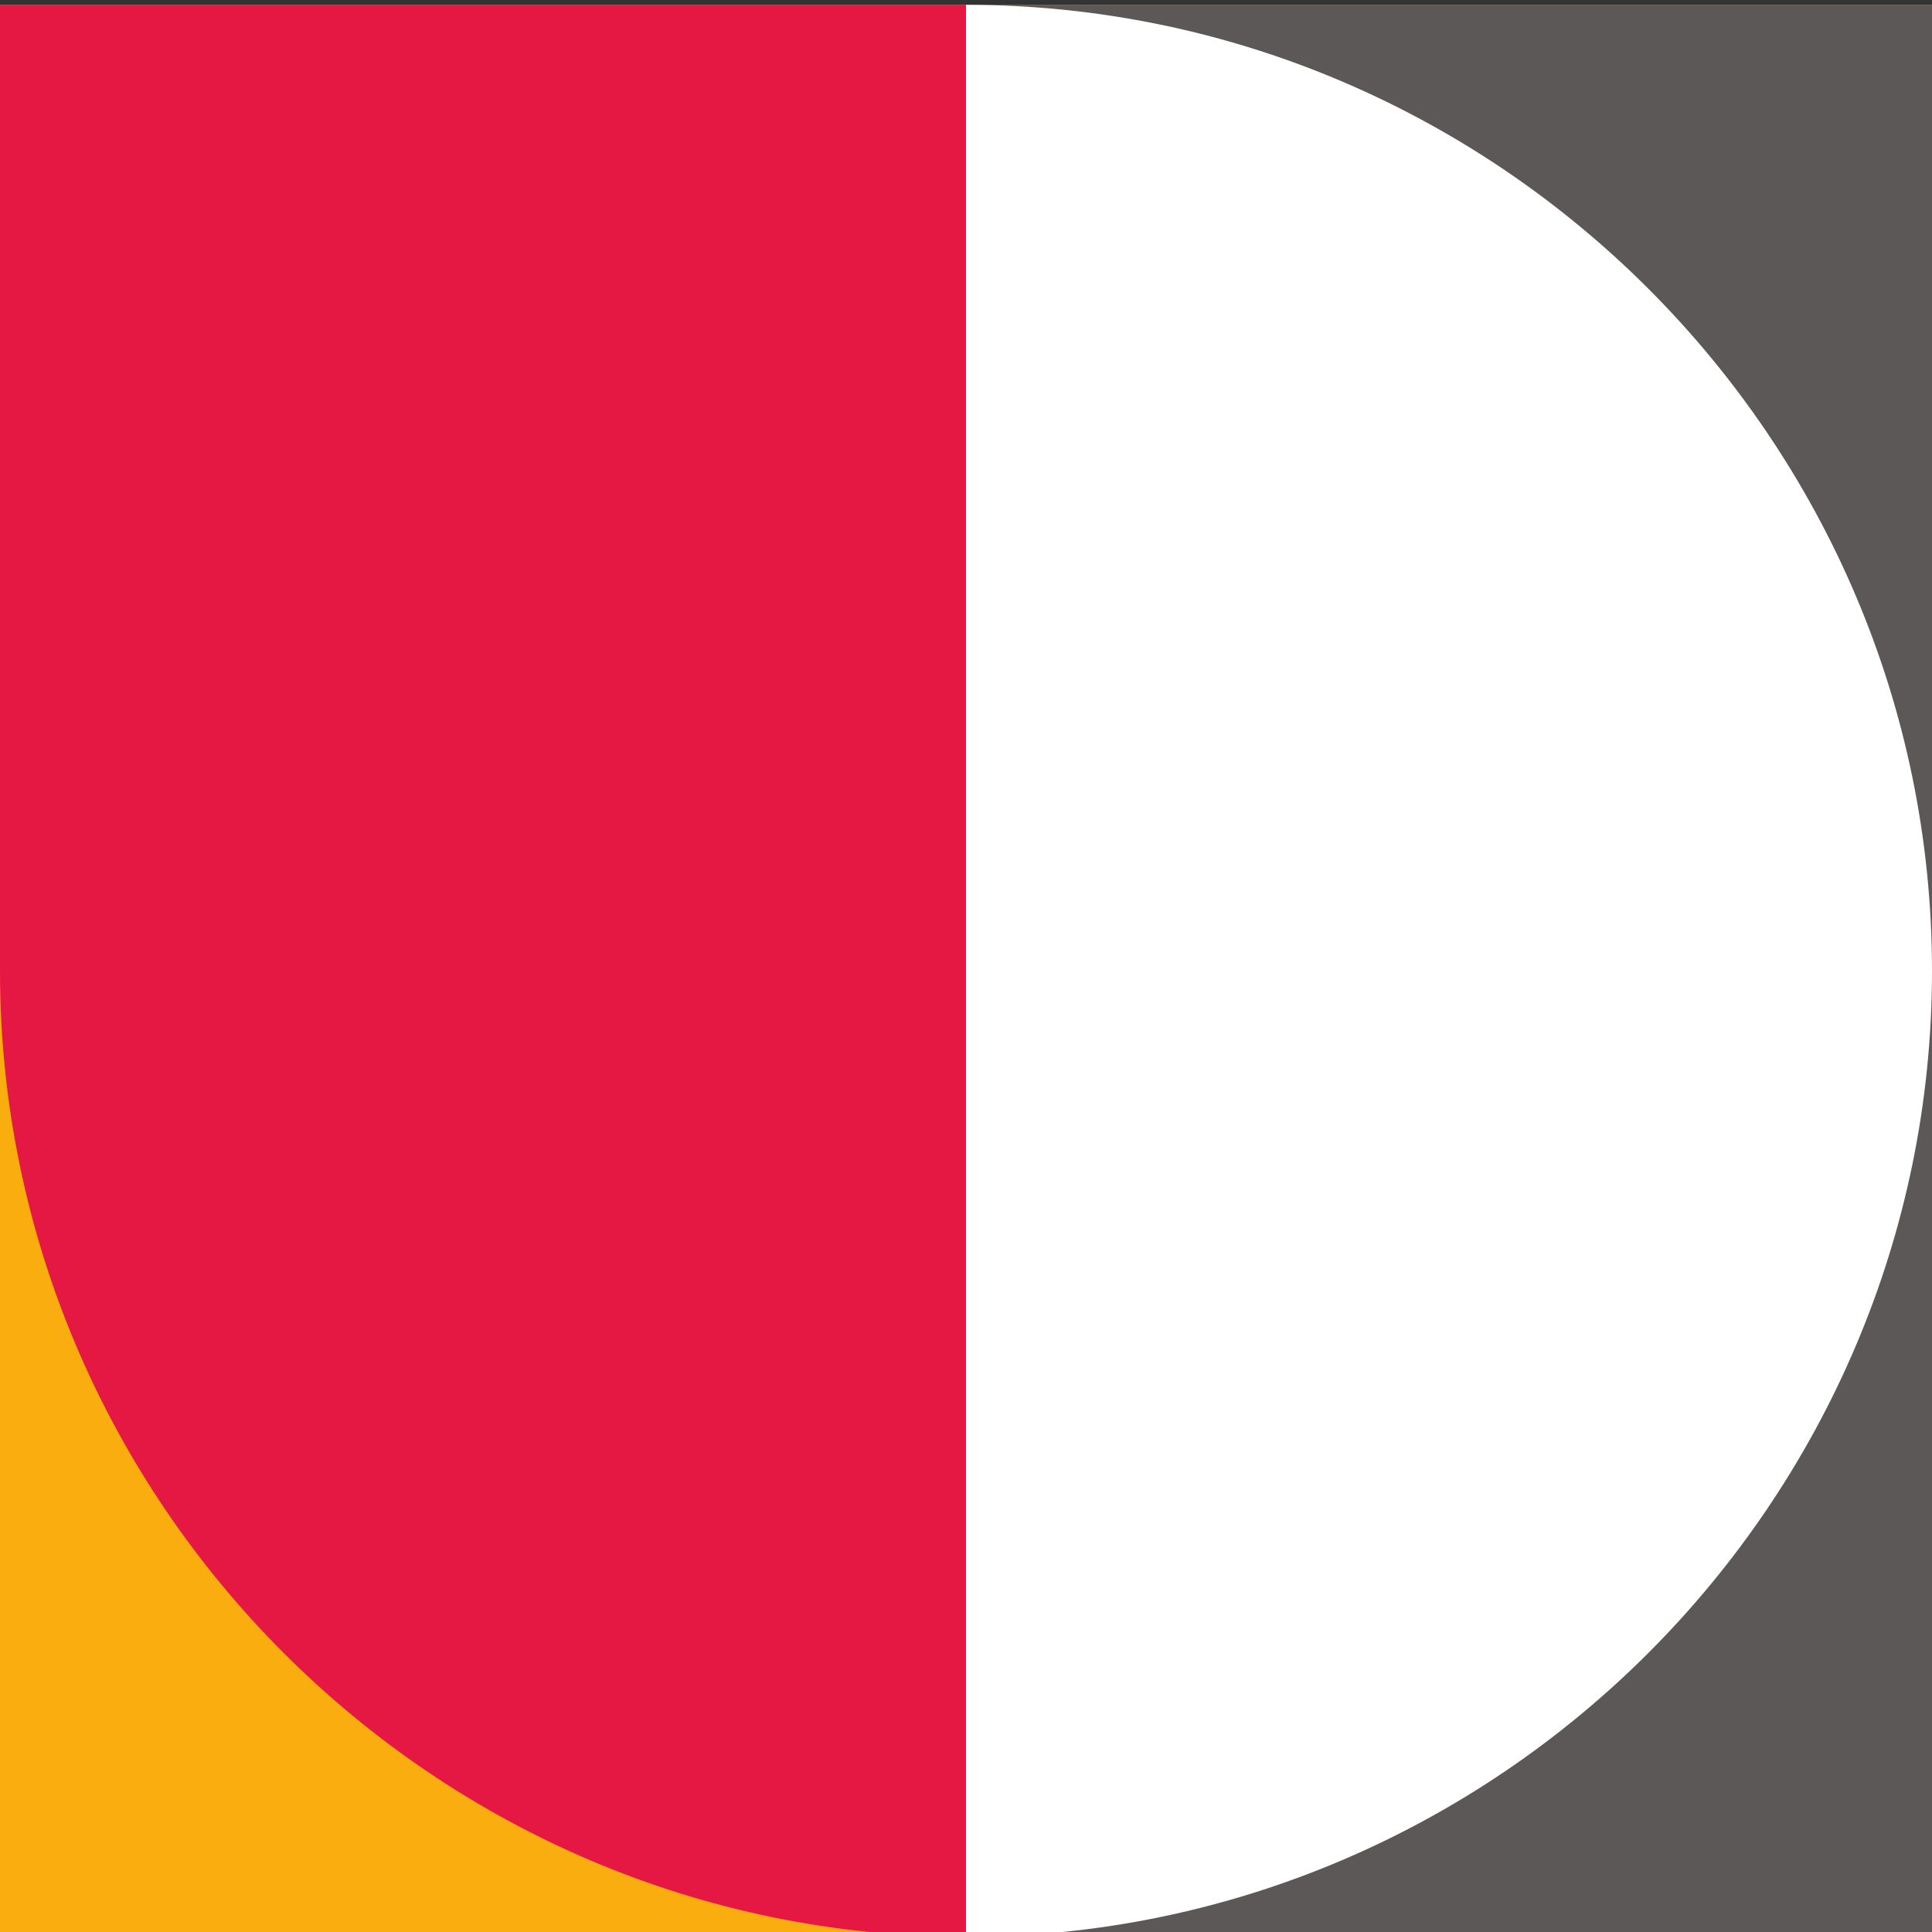
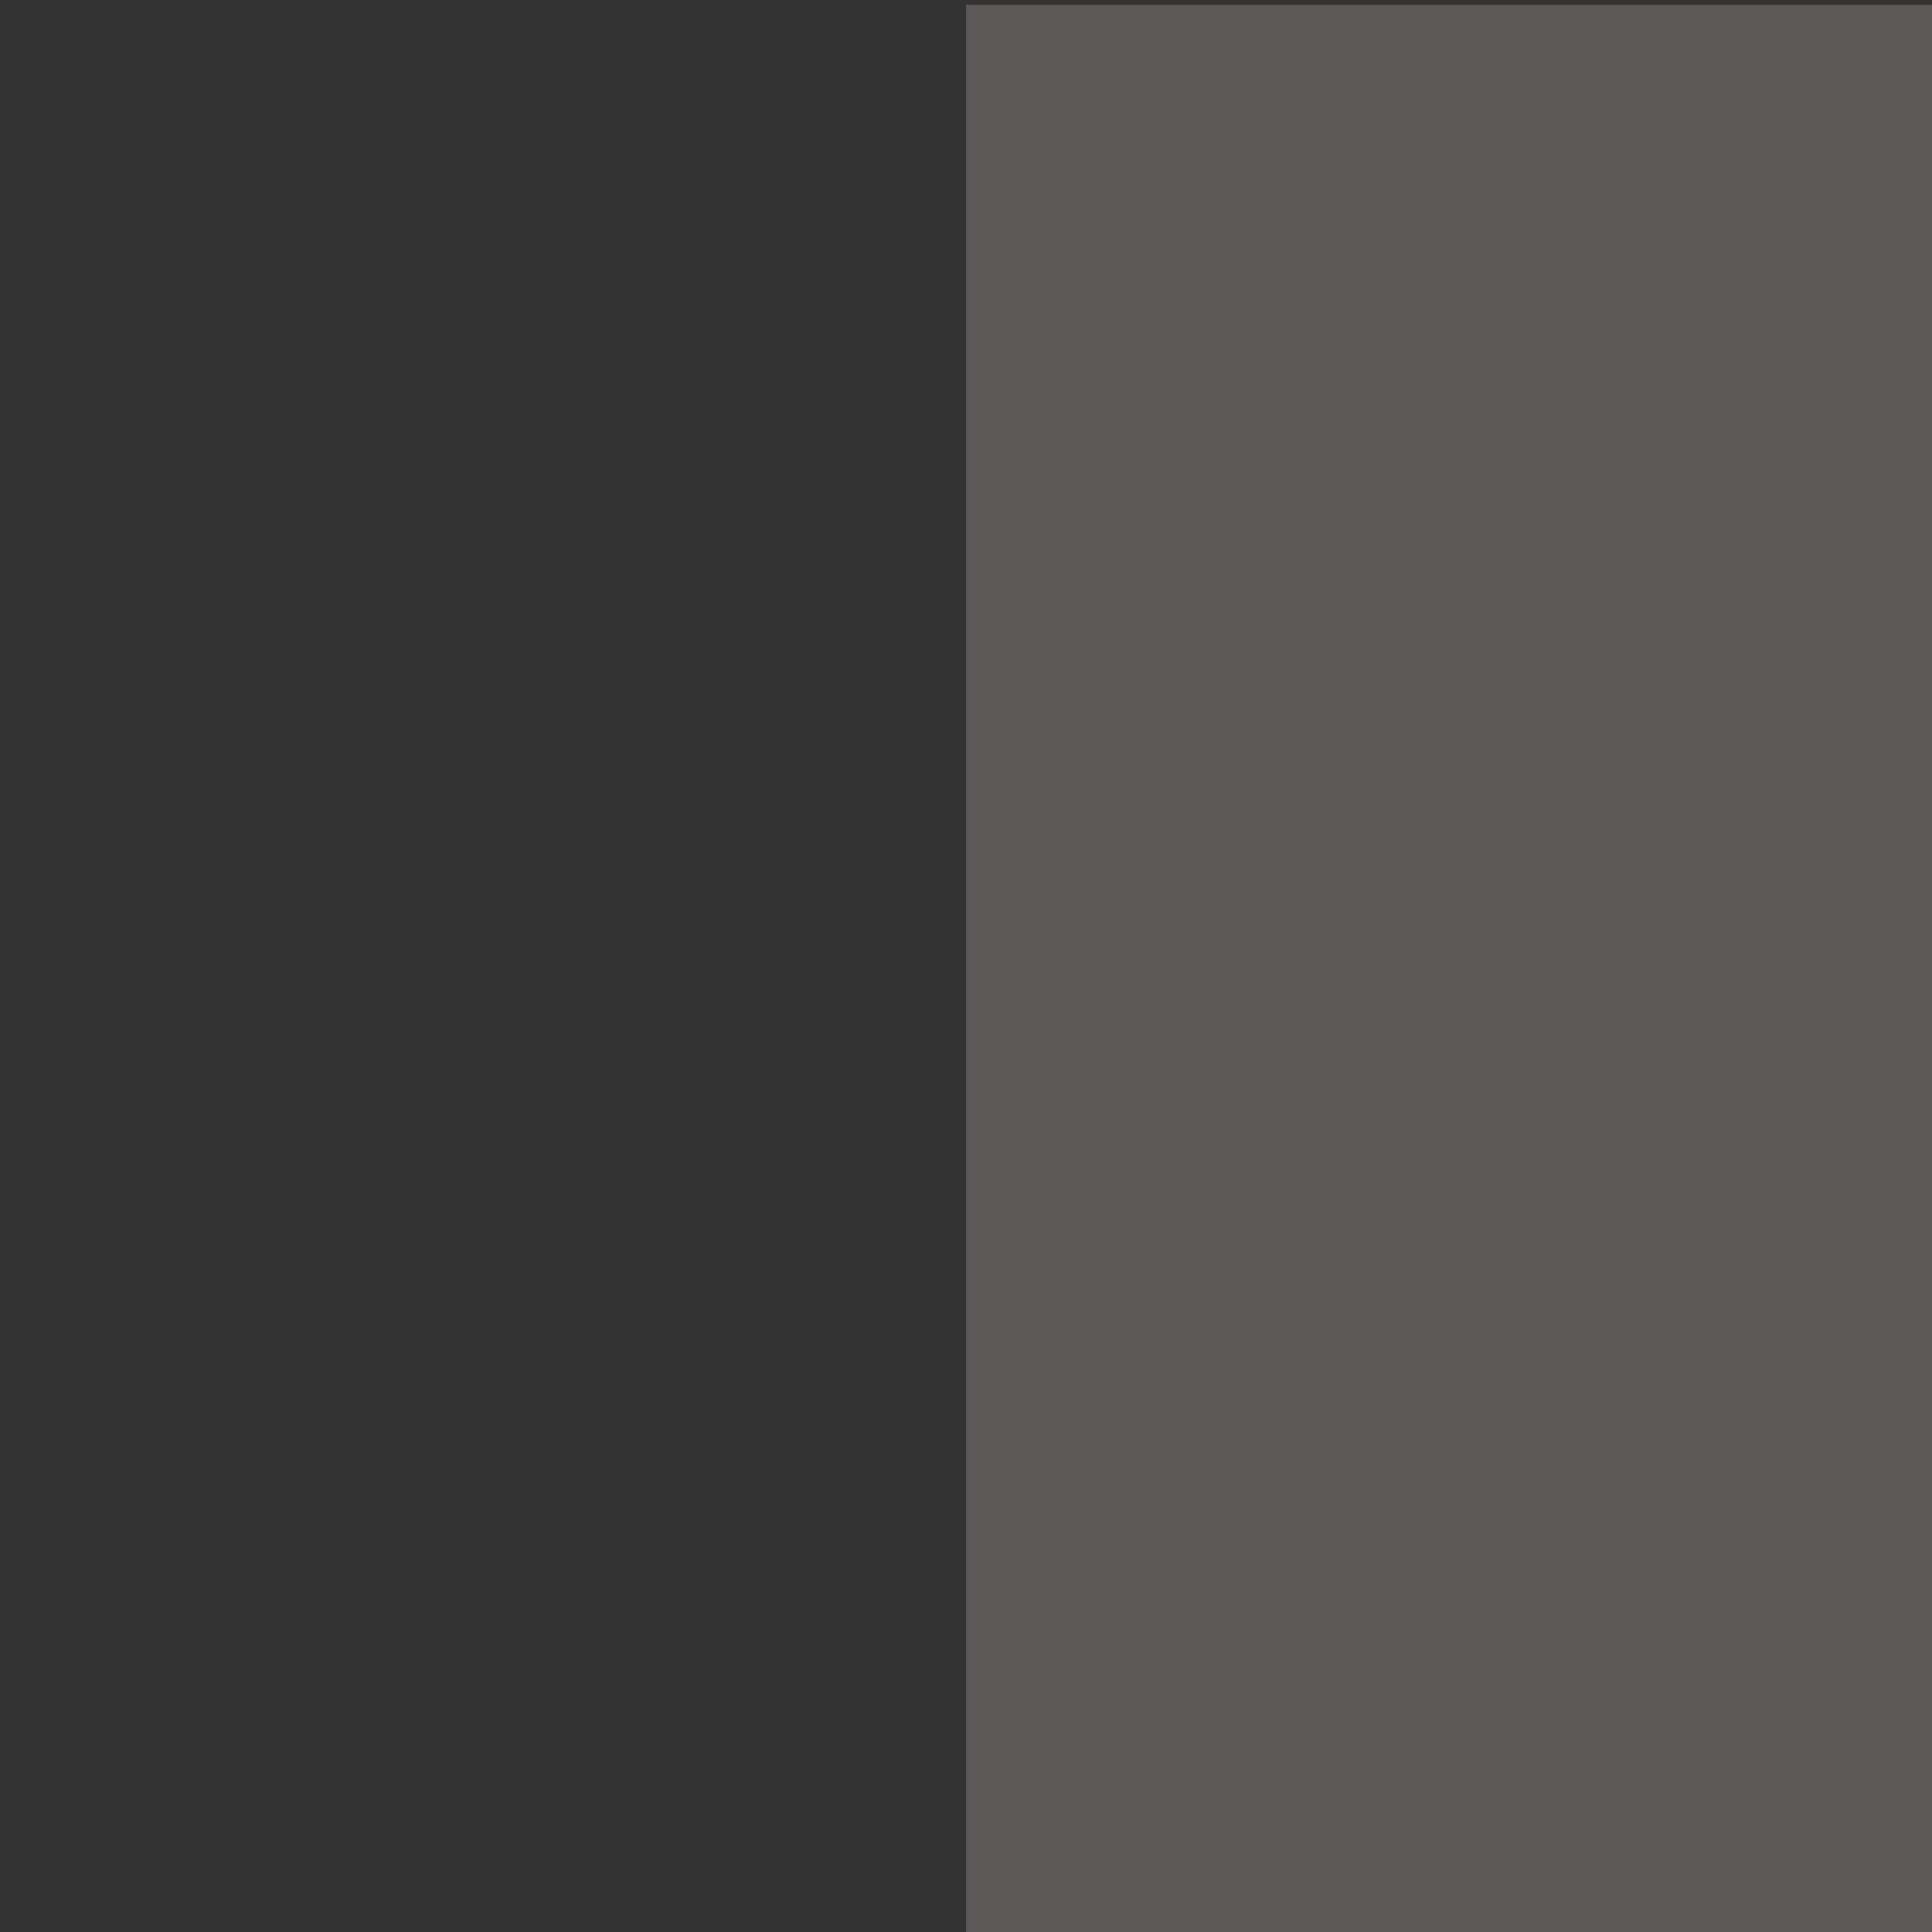
<svg xmlns="http://www.w3.org/2000/svg" version="1.1" id="Layer_1" x="0px" y="0px" width="40px" height="40px" viewBox="0 0 40 40" style="enable-background:new 0 0 40 40;" xml:space="preserve">
  <rect x="0" y="0" width="40" height="40" fill="#333333" stroke="none" />
  <style type="text/css">
	.st0{fill:#F9AD0E;}
	.st1{fill:#5C5857;}
	.st2{fill:#E51743;}
	.st3{fill:#FFFFFF;}
</style>
  <g>
-     <rect y="0.1" class="st0" width="40" height="40" />
    <rect x="20" y="0.1" class="st1" width="20" height="40" />
-     <path class="st2" d="M0,0.1v20c0,11,9,20,20,20v-40H0z" />
-     <path class="st3" d="M20,0.1v40c11,0,20-9,20-20S31,0.1,20,0.1z" />
  </g>
</svg>